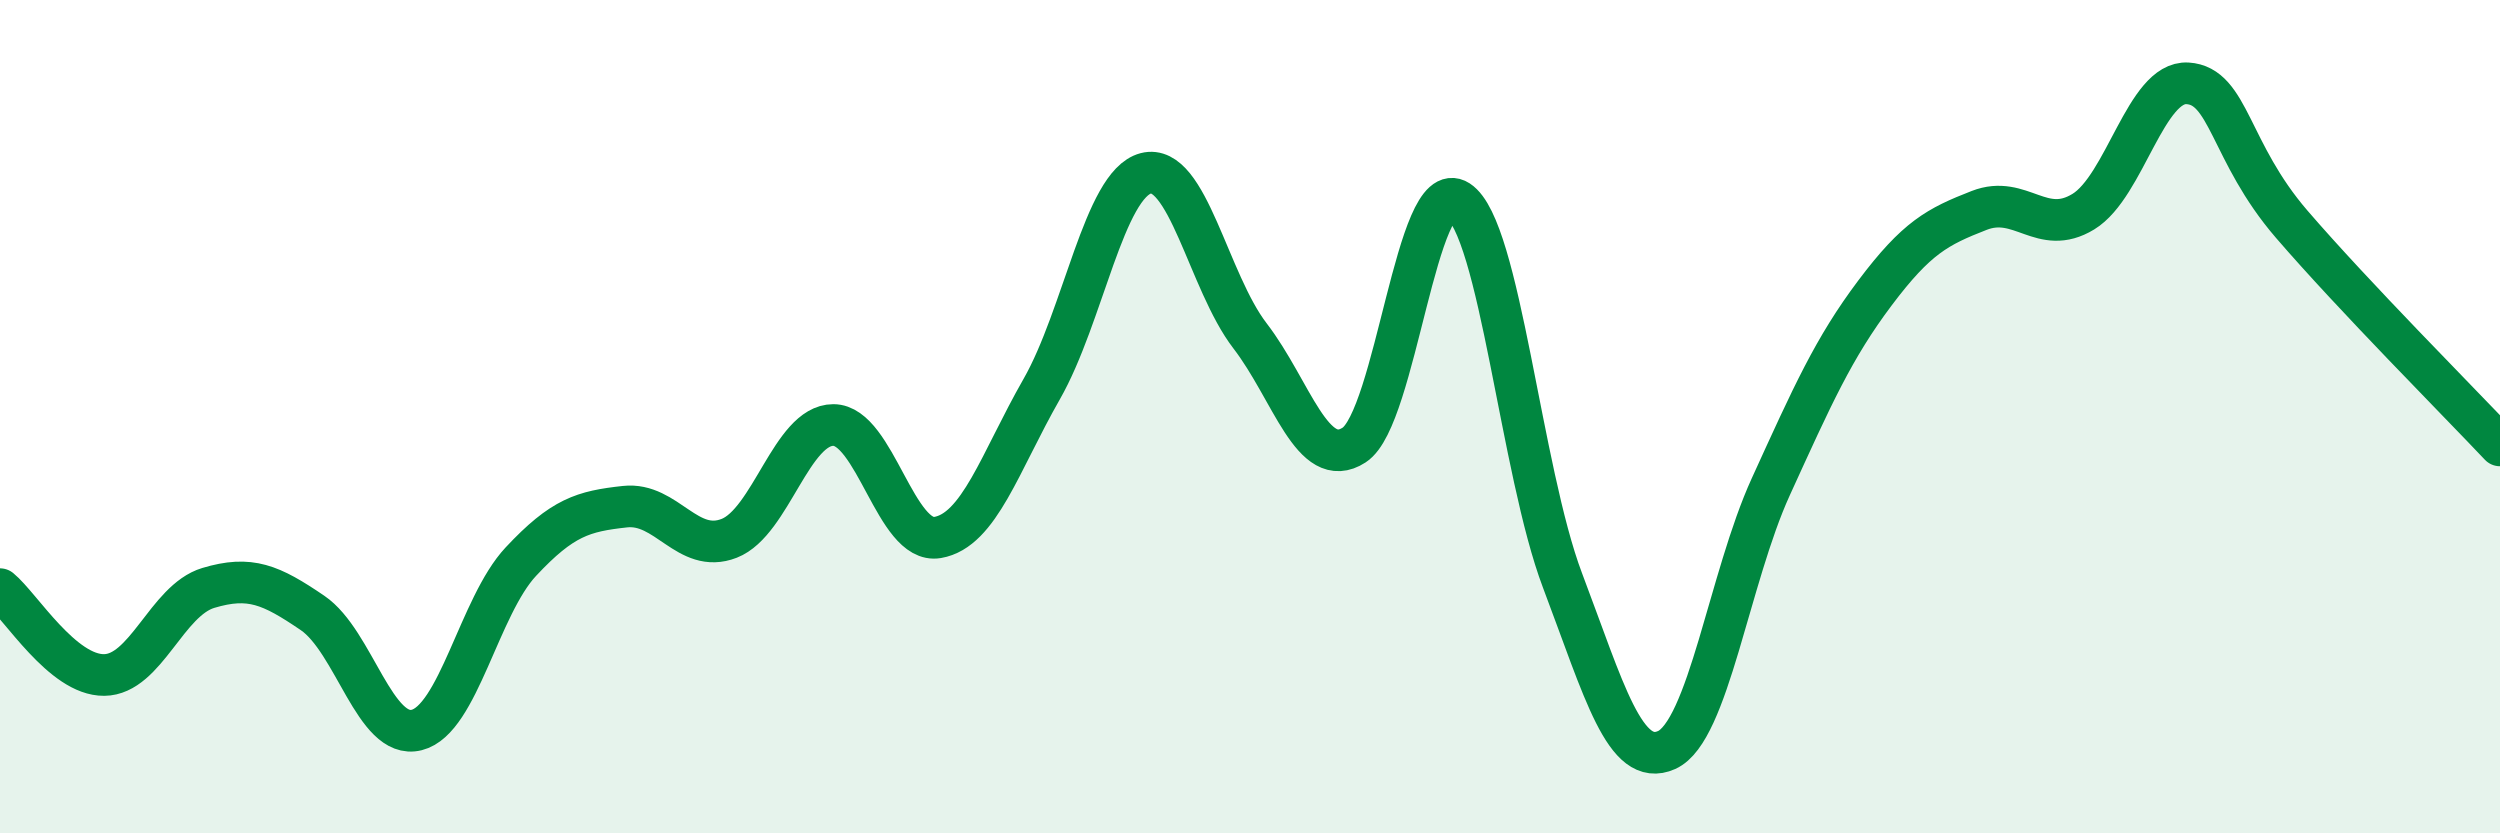
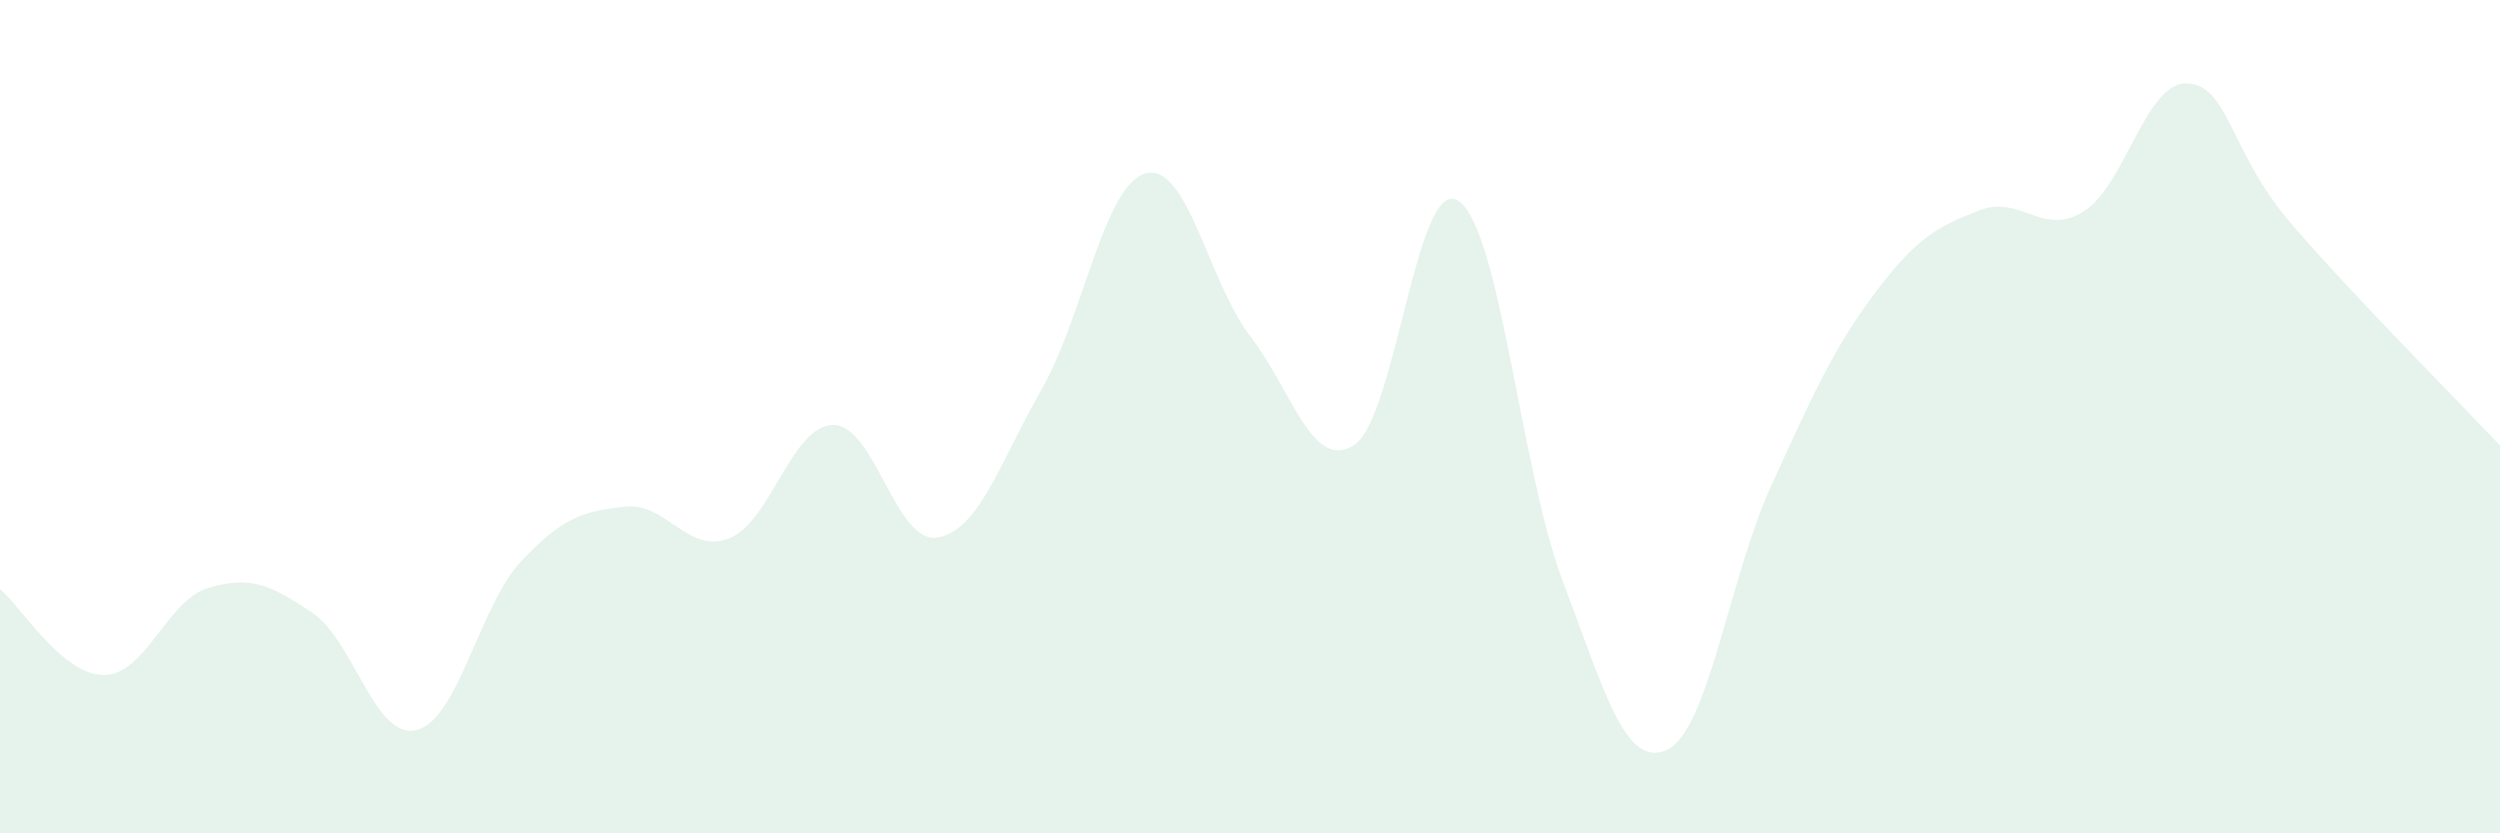
<svg xmlns="http://www.w3.org/2000/svg" width="60" height="20" viewBox="0 0 60 20">
  <path d="M 0,14.14 C 0.5,14.55 1.5,16.21 2.5,16.2 C 3.5,16.19 4,14.41 5,14.11 C 6,13.81 6.5,14.03 7.5,14.71 C 8.5,15.39 9,17.77 10,17.52 C 11,17.27 11.5,14.55 12.5,13.48 C 13.5,12.41 14,12.27 15,12.16 C 16,12.05 16.5,13.31 17.5,12.92 C 18.5,12.53 19,10.2 20,10.2 C 21,10.2 21.5,13.07 22.5,12.9 C 23.5,12.73 24,11.09 25,9.34 C 26,7.59 26.5,4.42 27.5,4.16 C 28.5,3.9 29,6.76 30,8.06 C 31,9.36 31.5,11.33 32.5,10.68 C 33.5,10.03 34,4.17 35,4.82 C 36,5.47 36.5,11.29 37.5,13.93 C 38.5,16.57 39,18.45 40,18 C 41,17.55 41.5,13.87 42.5,11.68 C 43.5,9.49 44,8.36 45,7.03 C 46,5.7 46.5,5.44 47.5,5.05 C 48.5,4.66 49,5.69 50,5.08 C 51,4.47 51.5,1.94 52.5,2 C 53.5,2.06 53.5,3.64 55,5.38 C 56.5,7.12 59,9.63 60,10.69L60 20L0 20Z" fill="#008740" opacity="0.1" stroke-linecap="round" stroke-linejoin="round" />
-   <path d="M 0,14.14 C 0.5,14.55 1.5,16.21 2.5,16.2 C 3.5,16.19 4,14.41 5,14.11 C 6,13.81 6.5,14.03 7.5,14.71 C 8.5,15.39 9,17.77 10,17.52 C 11,17.27 11.5,14.55 12.5,13.48 C 13.5,12.41 14,12.27 15,12.16 C 16,12.05 16.5,13.31 17.5,12.92 C 18.5,12.53 19,10.2 20,10.2 C 21,10.2 21.5,13.07 22.5,12.9 C 23.5,12.73 24,11.09 25,9.34 C 26,7.59 26.5,4.42 27.5,4.16 C 28.5,3.9 29,6.76 30,8.06 C 31,9.36 31.5,11.33 32.5,10.68 C 33.5,10.03 34,4.17 35,4.82 C 36,5.47 36.5,11.29 37.5,13.93 C 38.5,16.57 39,18.45 40,18 C 41,17.55 41.5,13.87 42.5,11.68 C 43.5,9.49 44,8.36 45,7.03 C 46,5.7 46.5,5.44 47.5,5.05 C 48.5,4.66 49,5.69 50,5.08 C 51,4.47 51.5,1.94 52.5,2 C 53.5,2.06 53.5,3.64 55,5.38 C 56.5,7.12 59,9.63 60,10.69" stroke="#008740" stroke-width="1" fill="none" stroke-linecap="round" stroke-linejoin="round" />
</svg>